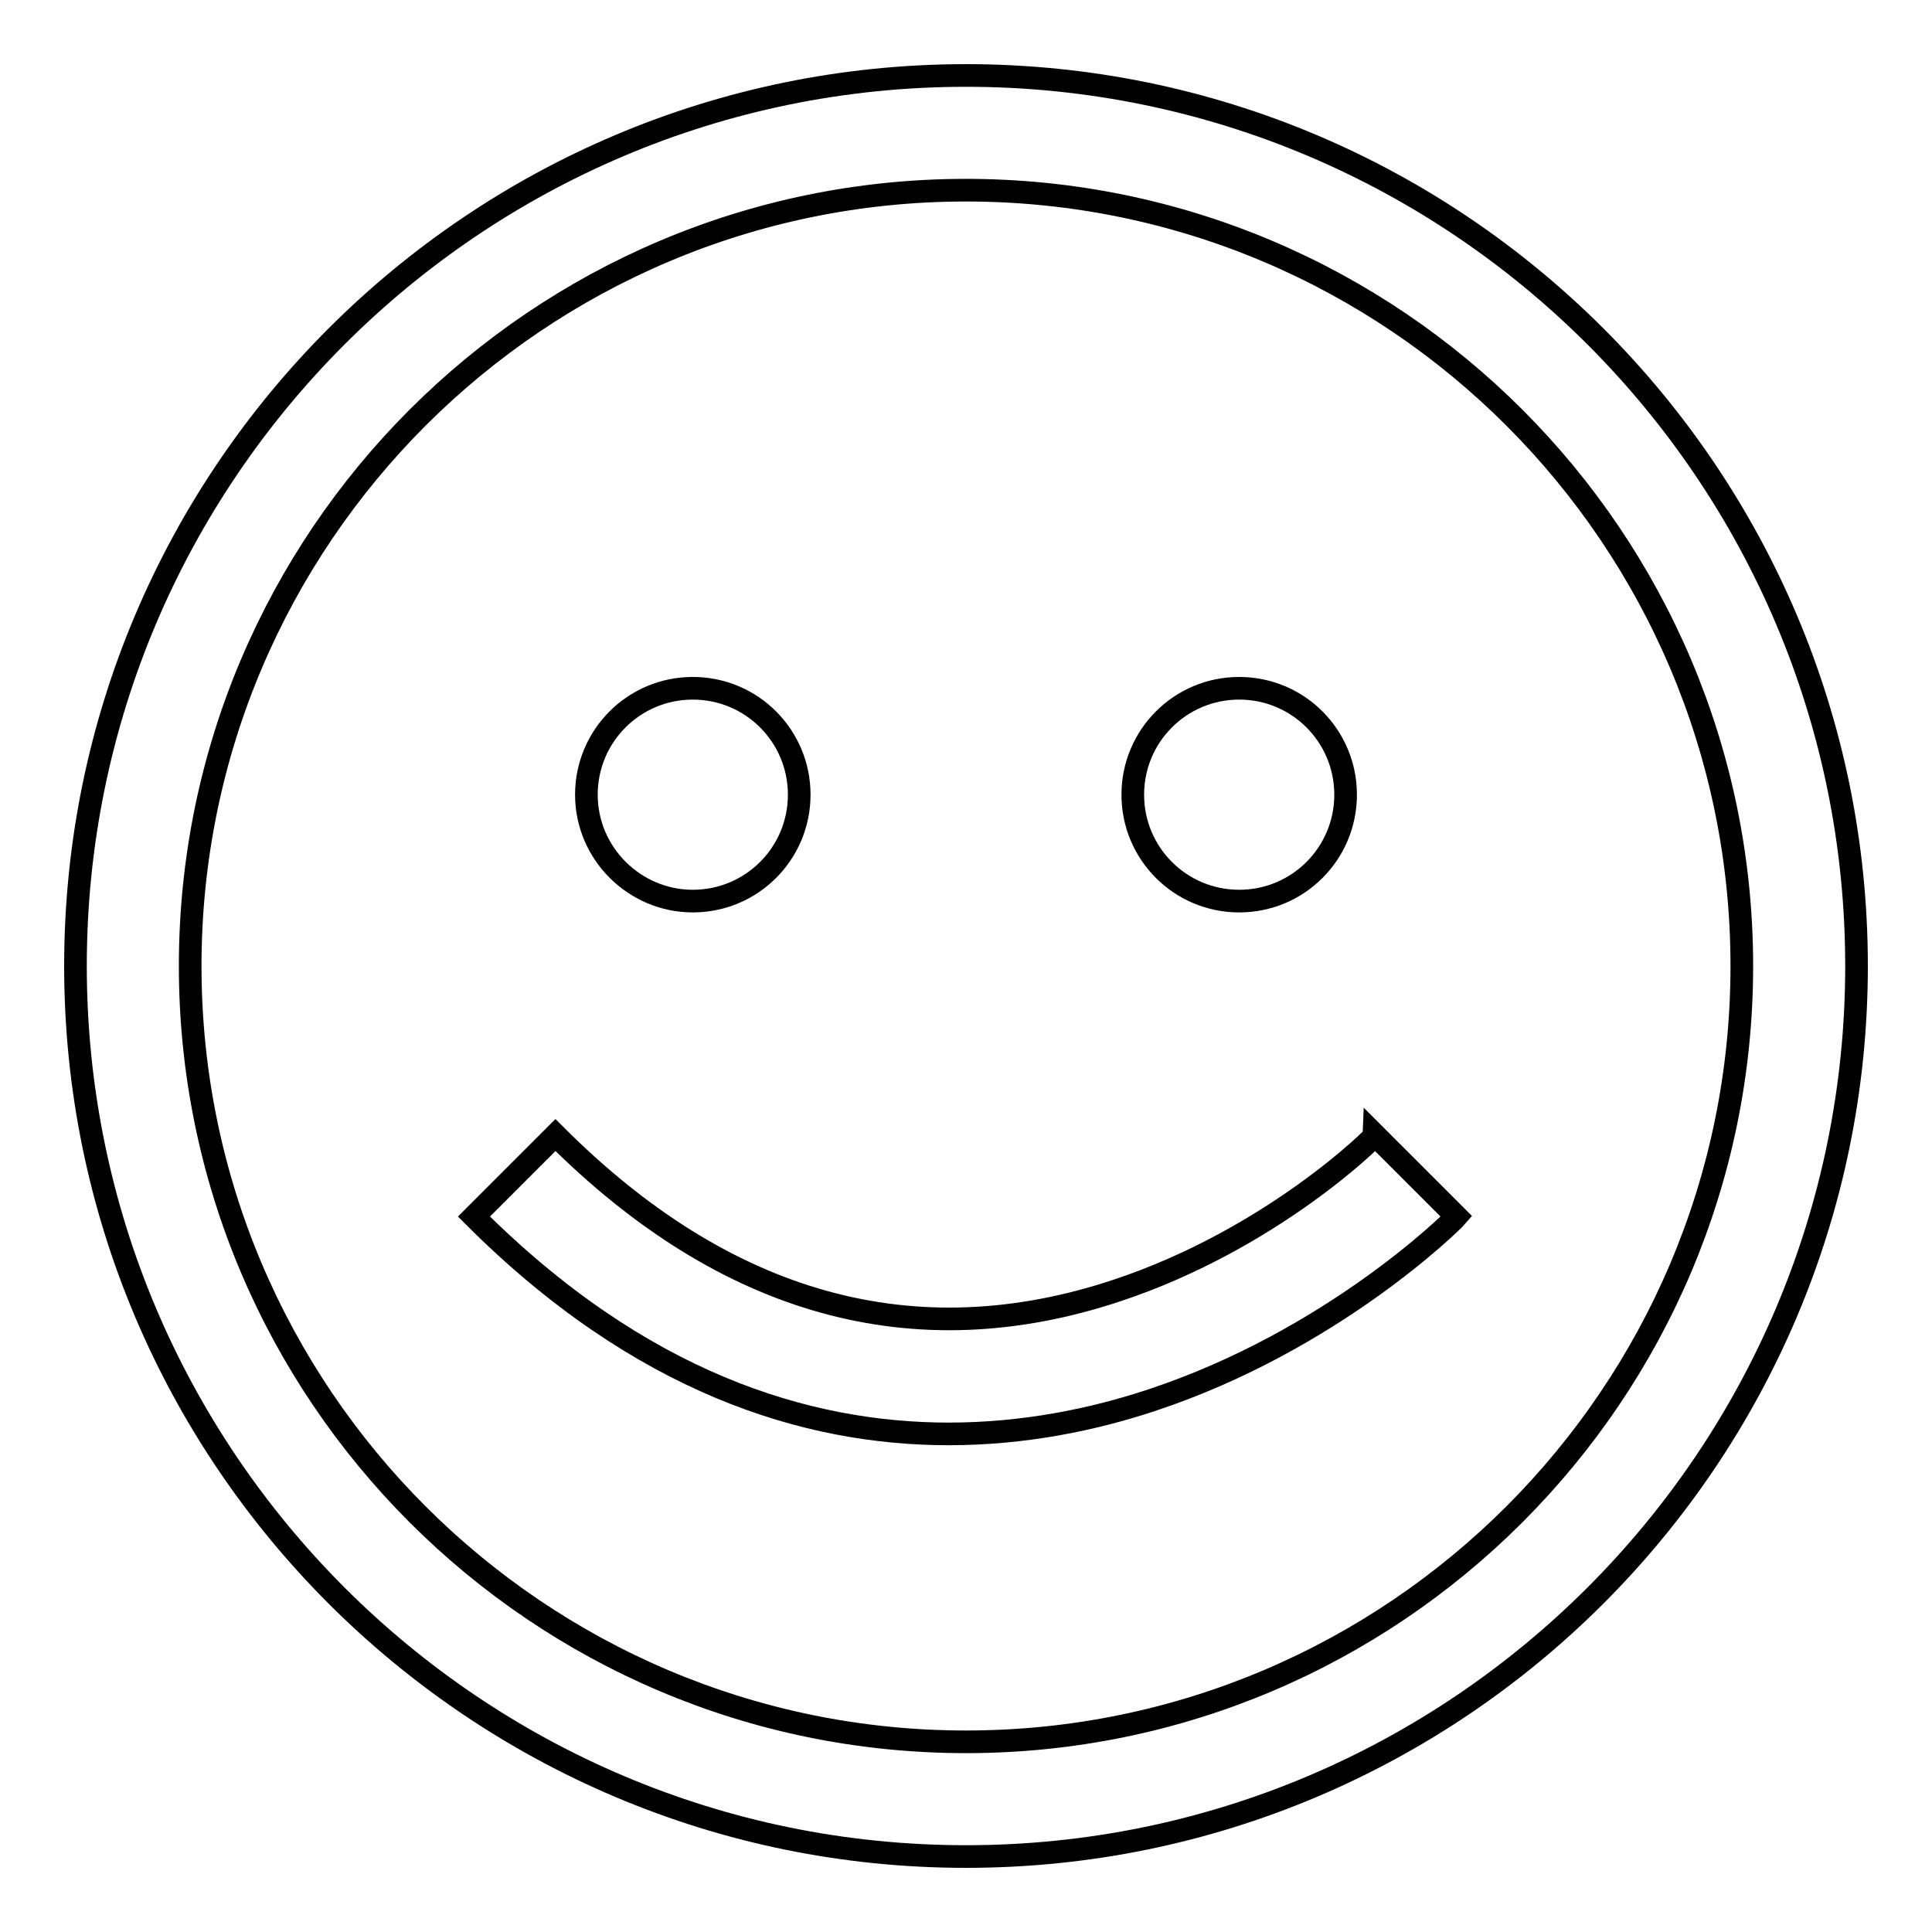
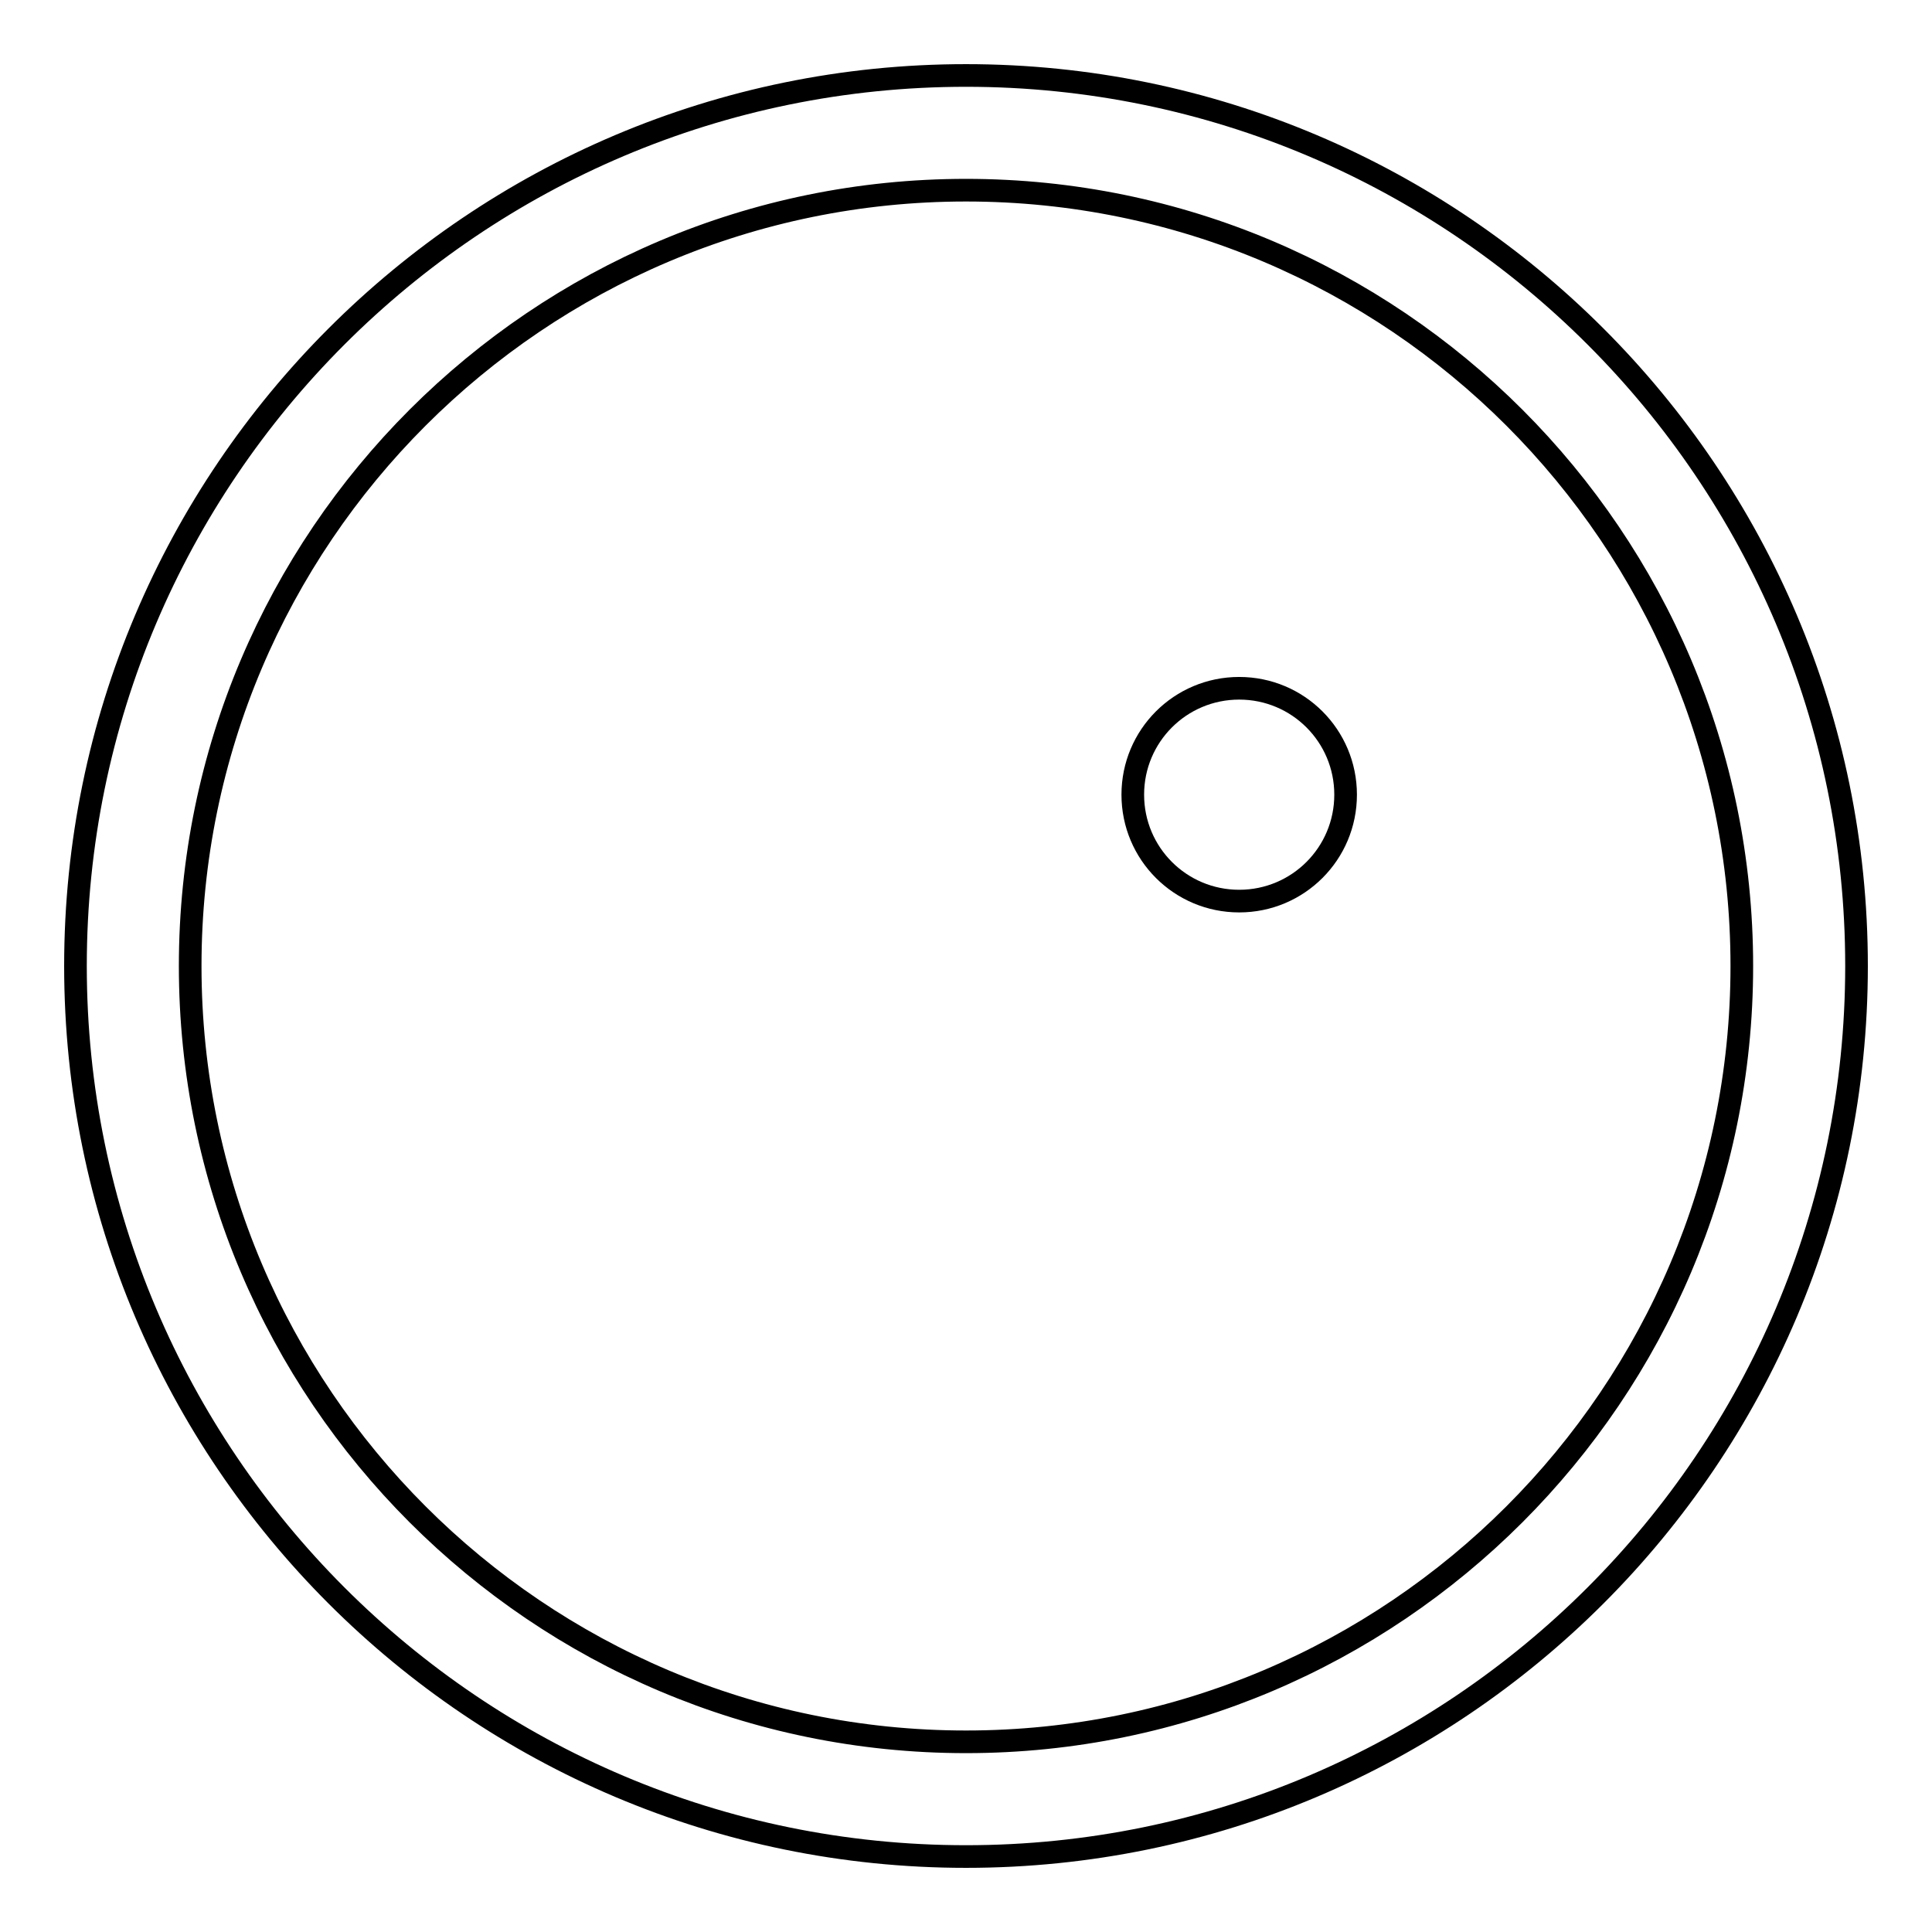
<svg xmlns="http://www.w3.org/2000/svg" version="1.1" x="0px" y="0px" viewBox="0 0 256 256" enable-background="new 0 0 256 256" xml:space="preserve">
  <g>
    <g>
      <path stroke-width="3" fill-opacity="0" stroke="#000000" d="M128,10C62.9,10,10,62.9,10,128c0,65.1,52.9,118,118,118c65.1,0,118-52.9,118-118C246,62.9,193.1,10,128,10z M128,230.8c-56.7,0-102.8-46.1-102.8-102.8S71.3,25.2,128,25.2S230.8,71.3,230.8,128C230.8,184.7,184.7,230.8,128,230.8z" />
      <path stroke-width="3" fill-opacity="0" stroke="#000000" d="M164.2,119.4c7.8,0,14.1-6.3,14.1-14.1s-6.3-14.1-14.1-14.1c-7.8,0-14.1,6.3-14.1,14.1S156.4,119.4,164.2,119.4z" />
-       <path stroke-width="3" fill-opacity="0" stroke="#000000" d="M91.8,119.4c7.8,0,14.1-6.3,14.1-14.1s-6.3-14.1-14.1-14.1c-7.8,0-14.1,6.3-14.1,14.1S84.1,119.4,91.8,119.4z" />
-       <path stroke-width="3" fill-opacity="0" stroke="#000000" d="M148,171c-26.8,8.9-51.8,2-74.4-20.6l-10.8,10.8c22,22,44,28.8,62.9,28.8c10,0,19.2-1.9,27-4.5c23.8-7.9,39.7-23.6,40.3-24.3l-10.8-10.8C182.2,150.6,168.5,164.2,148,171z" />
-       <path stroke-width="3" fill-opacity="0" stroke="#000000" d="M184.7,157.9" />
    </g>
  </g>
</svg>